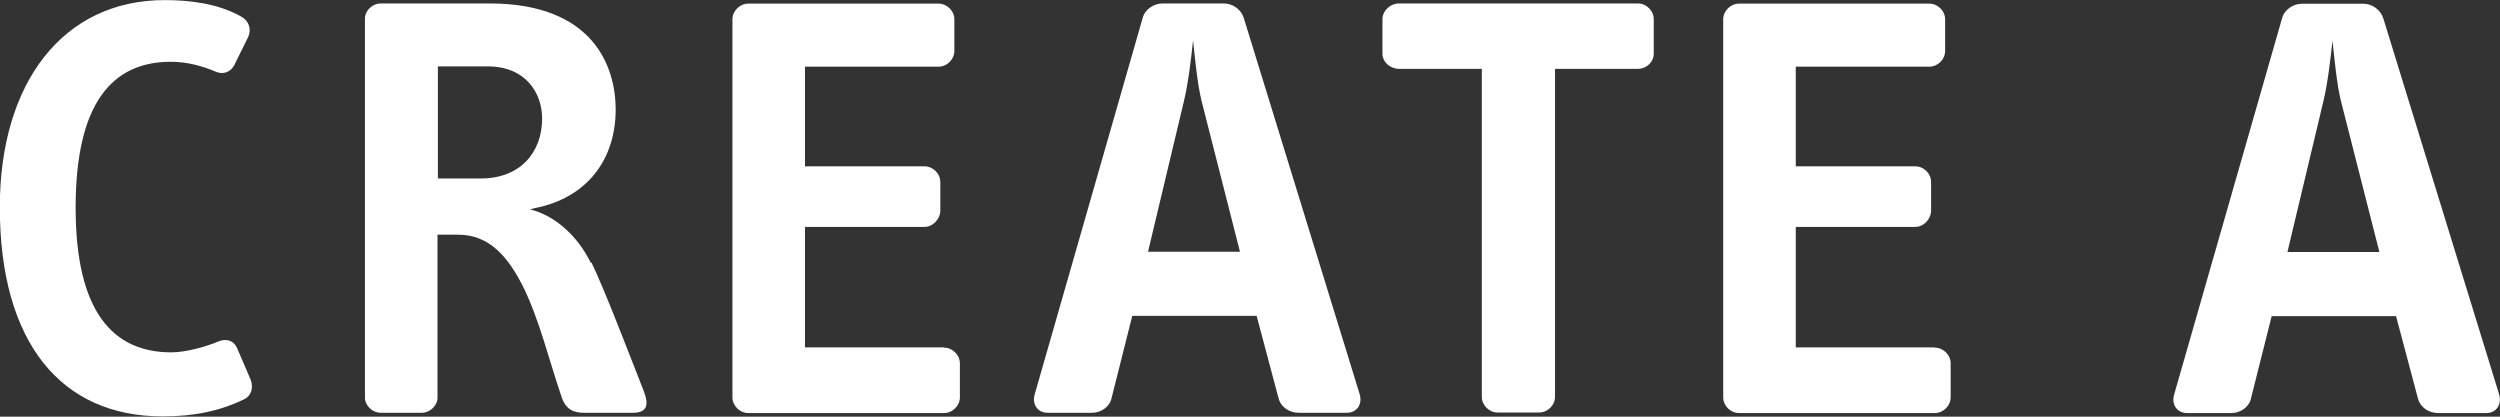
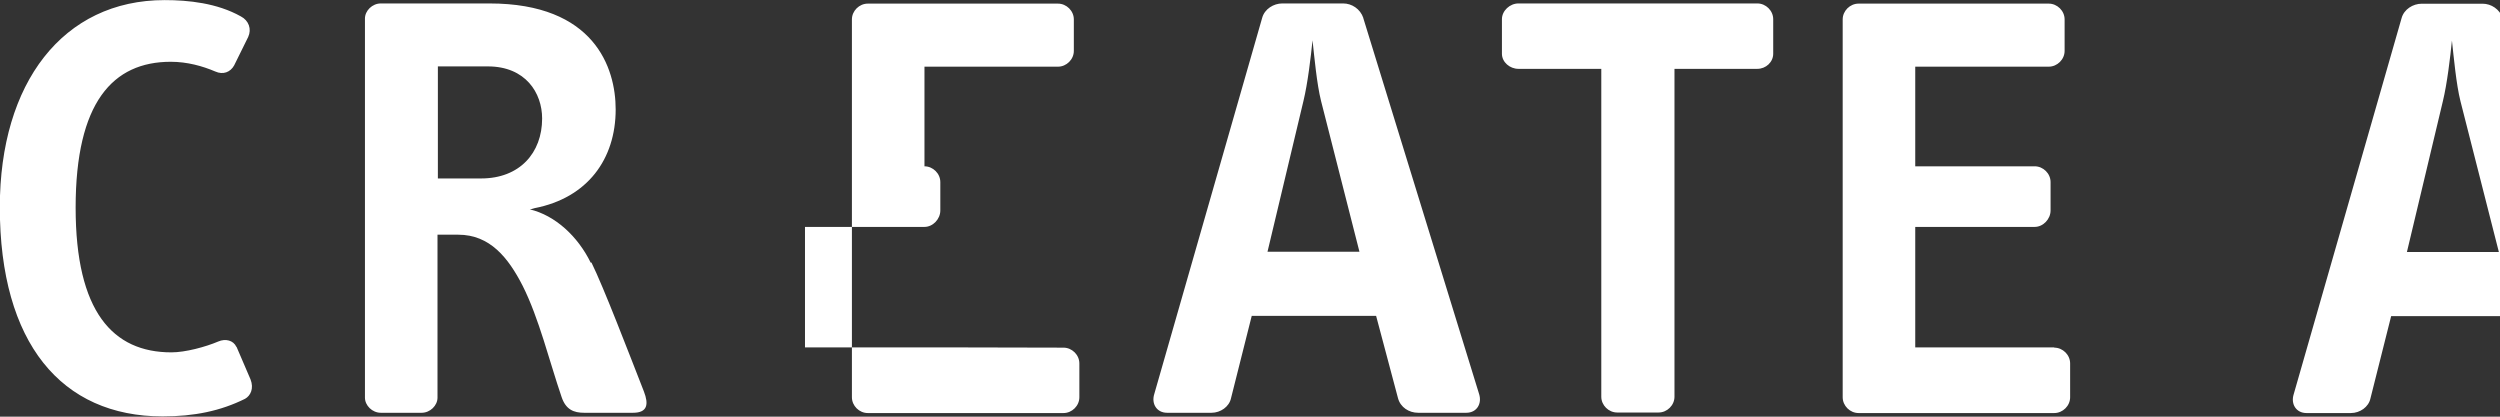
<svg xmlns="http://www.w3.org/2000/svg" width="276" height="46" viewBox="0 0 276 46" enable-background="new 0 0 276 46">
  <rect x="0" y="0" width="276" height="46" fill="#333333" stroke="none" />
-   <path fill="#fff" d="m26.1 38.3c-.34-.74-1.21-.94-2-.6-1.41.6-3.63 1.2-5.18 1.2-6.46 0-10.57-4.48-10.57-15.98 0-11.63 4.11-16.1 10.5-16.1 1.82 0 3.5.47 4.91 1.07.88.4 1.68.07 2.09-.67l1.55-3.14c.4-.87.07-1.81-.81-2.27-2.62-1.47-5.79-1.8-8.41-1.8-11.24 0-18.2 9.16-18.2 22.86 0 15 6.8 23.1 17.97 23.1 3.5 0 6.39-.6 9.1-1.94.61-.34 1-1.14.61-2.14l-1.55-3.61m39.1-9.29c-1.41-2.88-3.9-5.21-6.73-5.88.13 0 .34-.07.54-.13 5.85-1.14 8.95-5.42 8.95-10.9 0-4.61-2.36-11.7-13.93-11.7h-12c-.94 0-1.75.8-1.75 1.67v41.85c0 .87.81 1.67 1.75 1.67h4.51c.94 0 1.75-.8 1.75-1.67v-17.99h2.29c3.5 0 5.52 2.54 7.1 5.62 1.82 3.61 2.96 8.36 4.31 12.3.47 1.4 1.35 1.74 2.49 1.74h5.39c1.61 0 1.75-.94 1.21-2.34-1.62-4.14-4.44-11.5-5.79-14.24m-12.18-9.29h-4.78v-12.37h5.52c4.17 0 5.99 2.94 5.99 5.75 0 3.81-2.49 6.62-6.73 6.62m51.1 18.65h-15.35v-13.3h13.19c.94 0 1.75-.87 1.75-1.81v-3.14c0-.94-.81-1.74-1.75-1.74h-13.19v-11h14.74c.94 0 1.75-.8 1.75-1.74v-3.48c0-.94-.81-1.74-1.75-1.74h-21c-.94 0-1.75.8-1.75 1.74v41.72c0 .94.81 1.74 1.75 1.74h21.61c.94 0 1.75-.8 1.75-1.74v-3.74c0-.94-.81-1.74-1.75-1.74m33.1-36.4c-.34-1-1.28-1.6-2.22-1.6h-6.73c-.94 0-1.95.6-2.22 1.6l-11.91 41.52c-.34 1.07.27 2.07 1.41 2.07h4.91c1 0 1.95-.67 2.15-1.6l2.29-9.1h13.73l2.42 9.1c.27 1 1.21 1.6 2.22 1.6h5.32c1.15 0 1.75-1 1.41-2.07l-12.79-41.52m-10.57 25.81l3.97-16.65c.47-1.94.81-4.81 1-6.69.2 1.81.47 4.81.94 6.69l4.24 16.65h-10.16m54.1-27.41h-26.39c-.94 0-1.82.8-1.82 1.74v3.81c0 .94.88 1.67 1.82 1.67h9.15v36.2c0 .94.81 1.74 1.75 1.74h4.58c.94 0 1.75-.8 1.75-1.74v-36.2h9.15c.94 0 1.75-.74 1.75-1.67v-3.81c0-.94-.81-1.74-1.75-1.74m32.78 37.97h-15.35v-13.3h13.19c.94 0 1.75-.87 1.75-1.81v-3.14c0-.94-.81-1.74-1.75-1.74h-13.19v-11h14.74c.94 0 1.75-.8 1.75-1.74v-3.48c0-.94-.81-1.74-1.75-1.74h-21c-.94 0-1.75.8-1.75 1.74v41.72c0 .94.81 1.74 1.75 1.74h21.61c.94 0 1.75-.8 1.75-1.74v-3.74c0-.94-.81-1.74-1.75-1.74m62.3 5.15l-12.79-41.52c-.34-1-1.28-1.6-2.22-1.6h-6.73c-.94 0-1.95.6-2.22 1.6l-11.91 41.52c-.34 1.07.27 2.07 1.41 2.07h4.91c1 0 1.95-.67 2.15-1.6l2.29-9.1h13.73l2.42 9.1c.27 1 1.21 1.6 2.22 1.6h5.32c1.15 0 1.75-1 1.41-2.07m-23.36-15.71l3.97-16.65c.47-1.94.81-4.81 1-6.69.2 1.81.47 4.81.94 6.69l4.24 16.65h-10.16" />
+   <path fill="#fff" d="m26.1 38.3c-.34-.74-1.21-.94-2-.6-1.41.6-3.63 1.2-5.18 1.2-6.46 0-10.57-4.48-10.57-15.98 0-11.63 4.11-16.1 10.5-16.1 1.82 0 3.5.47 4.91 1.07.88.4 1.68.07 2.09-.67l1.55-3.14c.4-.87.07-1.81-.81-2.27-2.62-1.47-5.79-1.8-8.41-1.8-11.24 0-18.2 9.16-18.2 22.86 0 15 6.8 23.1 17.97 23.1 3.5 0 6.39-.6 9.1-1.94.61-.34 1-1.14.61-2.14l-1.55-3.61m39.1-9.29c-1.41-2.88-3.9-5.21-6.73-5.88.13 0 .34-.07.54-.13 5.85-1.14 8.95-5.42 8.95-10.9 0-4.61-2.36-11.7-13.93-11.7h-12c-.94 0-1.75.8-1.75 1.67v41.85c0 .87.81 1.67 1.75 1.67h4.51c.94 0 1.75-.8 1.75-1.67v-17.99h2.29c3.5 0 5.52 2.54 7.1 5.62 1.82 3.61 2.96 8.36 4.31 12.3.47 1.4 1.35 1.74 2.49 1.74h5.39c1.61 0 1.75-.94 1.21-2.34-1.62-4.14-4.44-11.5-5.79-14.24m-12.18-9.29h-4.78v-12.37h5.52c4.17 0 5.99 2.94 5.99 5.75 0 3.81-2.49 6.62-6.73 6.62m51.1 18.65h-15.35v-13.3h13.19c.94 0 1.75-.87 1.75-1.81v-3.14c0-.94-.81-1.74-1.75-1.74v-11h14.74c.94 0 1.75-.8 1.75-1.74v-3.48c0-.94-.81-1.74-1.75-1.74h-21c-.94 0-1.75.8-1.75 1.74v41.72c0 .94.81 1.74 1.75 1.74h21.61c.94 0 1.75-.8 1.75-1.74v-3.74c0-.94-.81-1.74-1.75-1.74m33.1-36.4c-.34-1-1.28-1.6-2.22-1.6h-6.73c-.94 0-1.95.6-2.22 1.6l-11.91 41.52c-.34 1.07.27 2.07 1.41 2.07h4.91c1 0 1.95-.67 2.15-1.6l2.29-9.1h13.73l2.42 9.1c.27 1 1.21 1.6 2.22 1.6h5.32c1.15 0 1.75-1 1.41-2.07l-12.79-41.52m-10.57 25.81l3.97-16.65c.47-1.94.81-4.81 1-6.69.2 1.81.47 4.81.94 6.69l4.24 16.65h-10.16m54.1-27.41h-26.39c-.94 0-1.82.8-1.82 1.74v3.81c0 .94.88 1.67 1.82 1.67h9.15v36.2c0 .94.81 1.74 1.75 1.74h4.58c.94 0 1.75-.8 1.75-1.74v-36.2h9.15c.94 0 1.75-.74 1.75-1.67v-3.81c0-.94-.81-1.74-1.75-1.74m32.78 37.97h-15.35v-13.3h13.19c.94 0 1.75-.87 1.75-1.81v-3.14c0-.94-.81-1.74-1.75-1.74h-13.19v-11h14.74c.94 0 1.75-.8 1.75-1.74v-3.48c0-.94-.81-1.74-1.75-1.74h-21c-.94 0-1.75.8-1.75 1.74v41.72c0 .94.81 1.74 1.75 1.74h21.61c.94 0 1.75-.8 1.75-1.74v-3.74c0-.94-.81-1.74-1.75-1.74m62.3 5.15l-12.79-41.52c-.34-1-1.28-1.6-2.22-1.6h-6.73c-.94 0-1.95.6-2.22 1.6l-11.91 41.52c-.34 1.07.27 2.07 1.41 2.07h4.91c1 0 1.95-.67 2.15-1.6l2.29-9.1h13.73l2.42 9.1c.27 1 1.21 1.6 2.22 1.6h5.32c1.15 0 1.75-1 1.41-2.07m-23.36-15.71l3.97-16.65c.47-1.94.81-4.81 1-6.69.2 1.81.47 4.81.94 6.69l4.24 16.65h-10.16" />
</svg>